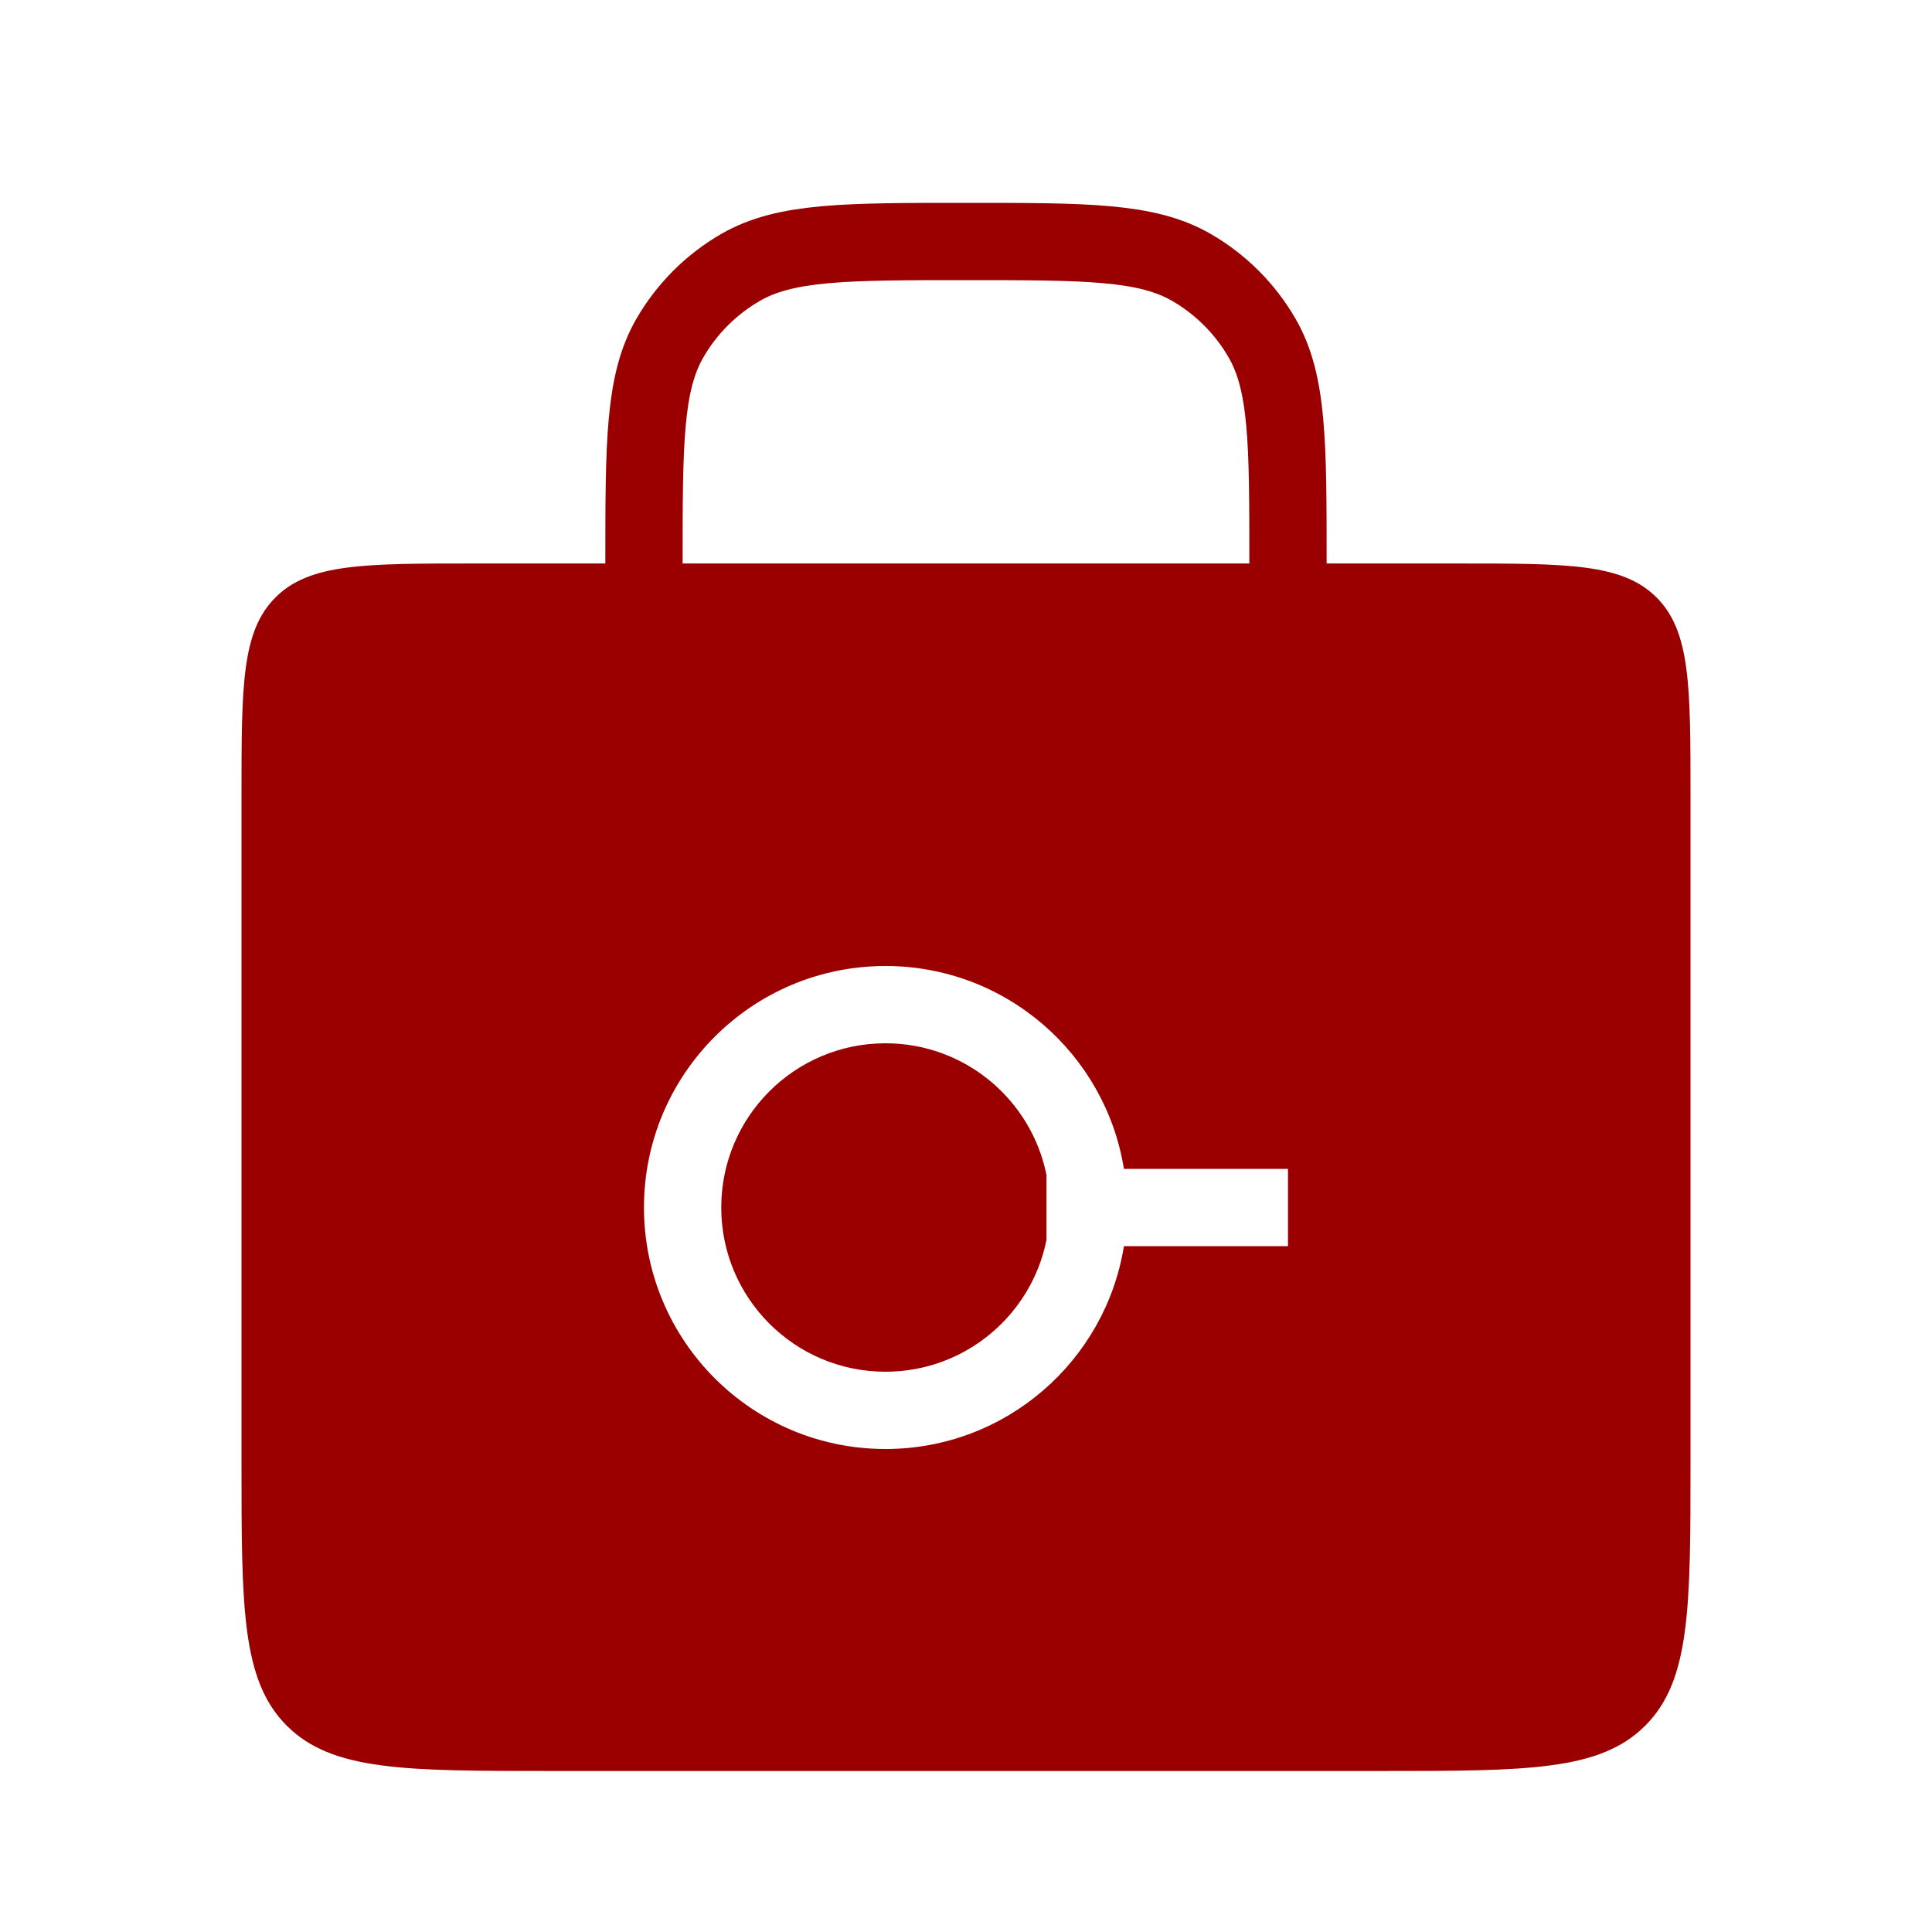
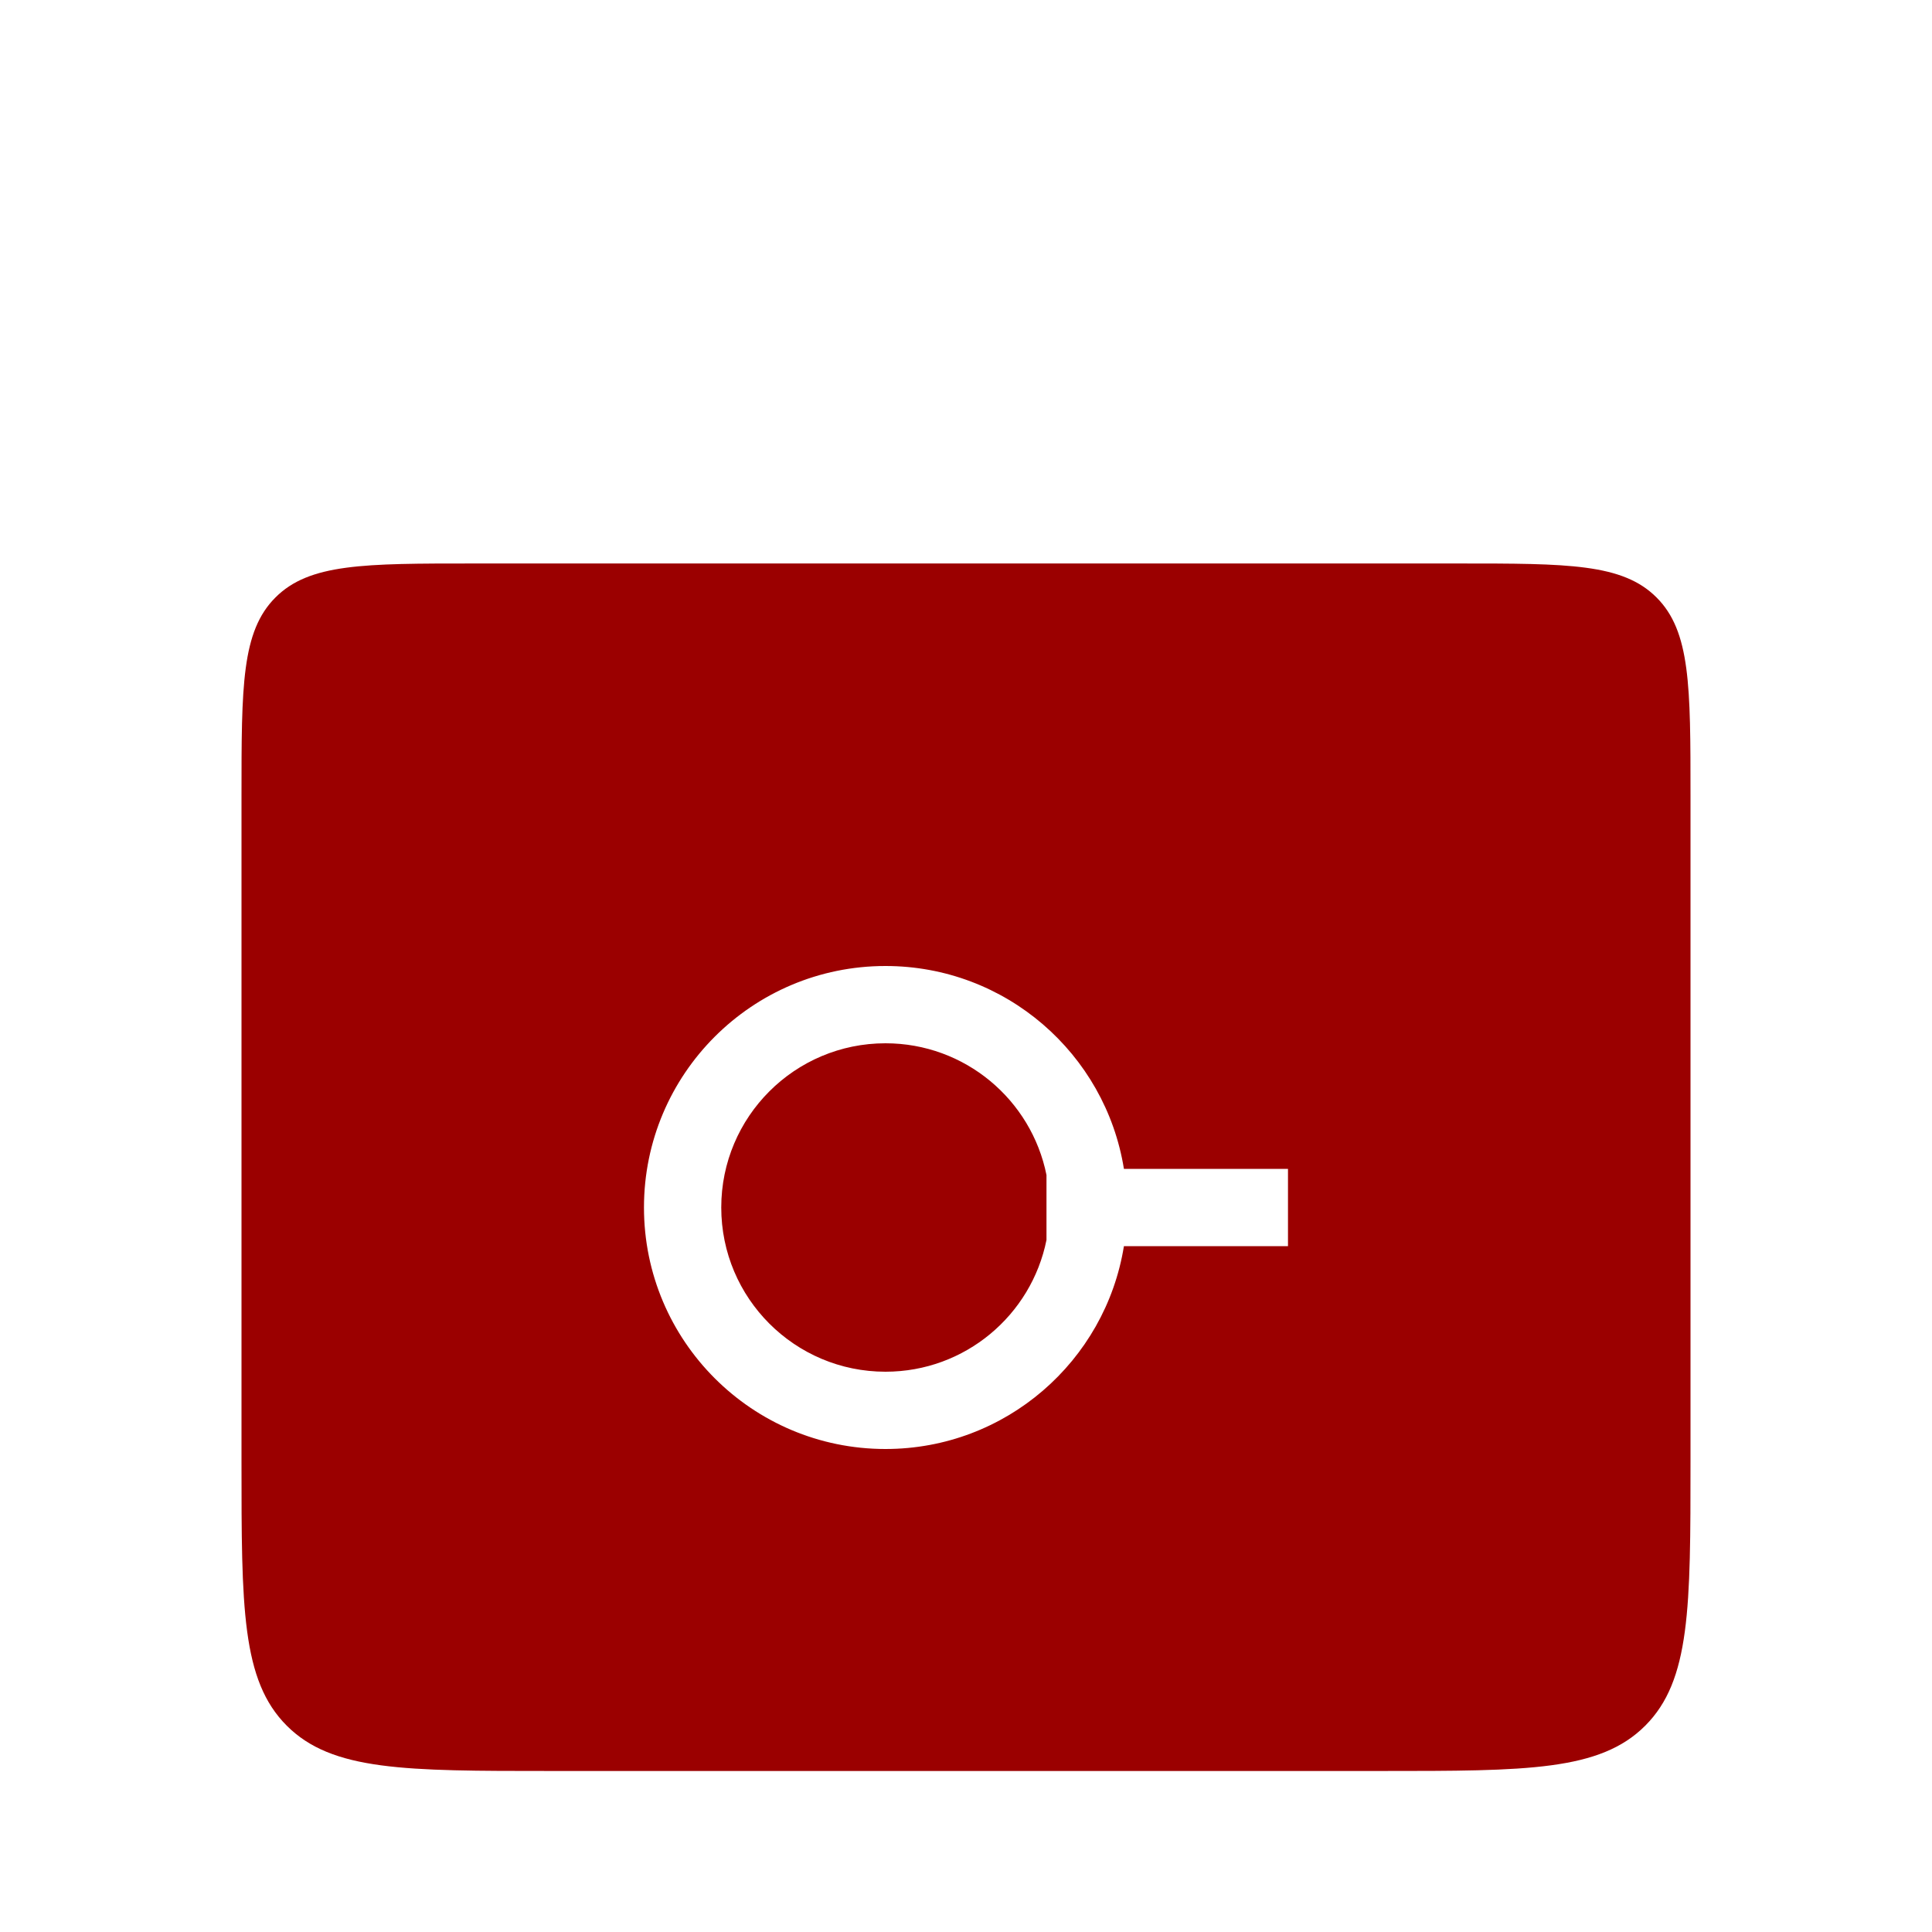
<svg xmlns="http://www.w3.org/2000/svg" width="50" height="50" viewBox="0 0 50 50" fill="none">
-   <path d="M33.333 16.667V14.583C33.333 11.468 33.333 9.91 32.663 8.75C32.224 7.99 31.593 7.359 30.833 6.92C29.673 6.25 28.115 6.25 25 6.25V6.25C21.884 6.25 20.327 6.25 19.166 6.92C18.406 7.359 17.775 7.99 17.336 8.75C16.666 9.91 16.666 11.468 16.666 14.583V16.667" stroke="#9B0000" stroke-width="2" stroke-linecap="round" />
-   <path fill-rule="evenodd" clip-rule="evenodd" d="M7.129 15.462C6.25 16.34 6.25 17.755 6.25 20.583V37.833C6.25 41.604 6.25 43.49 7.422 44.661C8.593 45.833 10.479 45.833 14.25 45.833H35.75C39.521 45.833 41.407 45.833 42.578 44.661C43.75 43.49 43.75 41.604 43.75 37.833V20.583C43.75 17.755 43.75 16.34 42.871 15.462C41.993 14.583 40.578 14.583 37.75 14.583H12.25C9.422 14.583 8.007 14.583 7.129 15.462ZM22.916 27C24.976 27 26.693 28.465 27.083 30.41V32.09C26.693 34.035 24.976 35.5 22.916 35.5C20.569 35.5 18.666 33.597 18.666 31.25C18.666 28.902 20.569 27 22.916 27ZM22.916 37.5C26.028 37.5 28.608 35.226 29.087 32.25H33.333V30.25H29.087C28.608 27.273 26.028 25 22.916 25C19.465 25 16.666 27.798 16.666 31.25C16.666 34.702 19.465 37.5 22.916 37.5Z" fill="#9B0000" />
+   <path fill-rule="evenodd" clip-rule="evenodd" d="M7.129 15.462C6.25 16.34 6.25 17.755 6.25 20.583V37.833C6.25 41.604 6.25 43.49 7.422 44.661C8.593 45.833 10.479 45.833 14.25 45.833H35.75C39.521 45.833 41.407 45.833 42.578 44.661C43.75 43.49 43.75 41.604 43.75 37.833V20.583C43.75 17.755 43.75 16.34 42.871 15.462C41.993 14.583 40.578 14.583 37.75 14.583H12.25C9.422 14.583 8.007 14.583 7.129 15.462ZM22.916 27C24.976 27 26.693 28.465 27.083 30.41V32.09C26.693 34.035 24.976 35.5 22.916 35.5C20.569 35.5 18.666 33.597 18.666 31.25C18.666 28.902 20.569 27 22.916 27ZM22.916 37.5C26.028 37.5 28.608 35.226 29.087 32.25H33.333V30.25H29.087C28.608 27.273 26.028 25 22.916 25C19.465 25 16.666 27.798 16.666 31.25C16.666 34.702 19.465 37.5 22.916 37.5" fill="#9B0000" />
</svg>